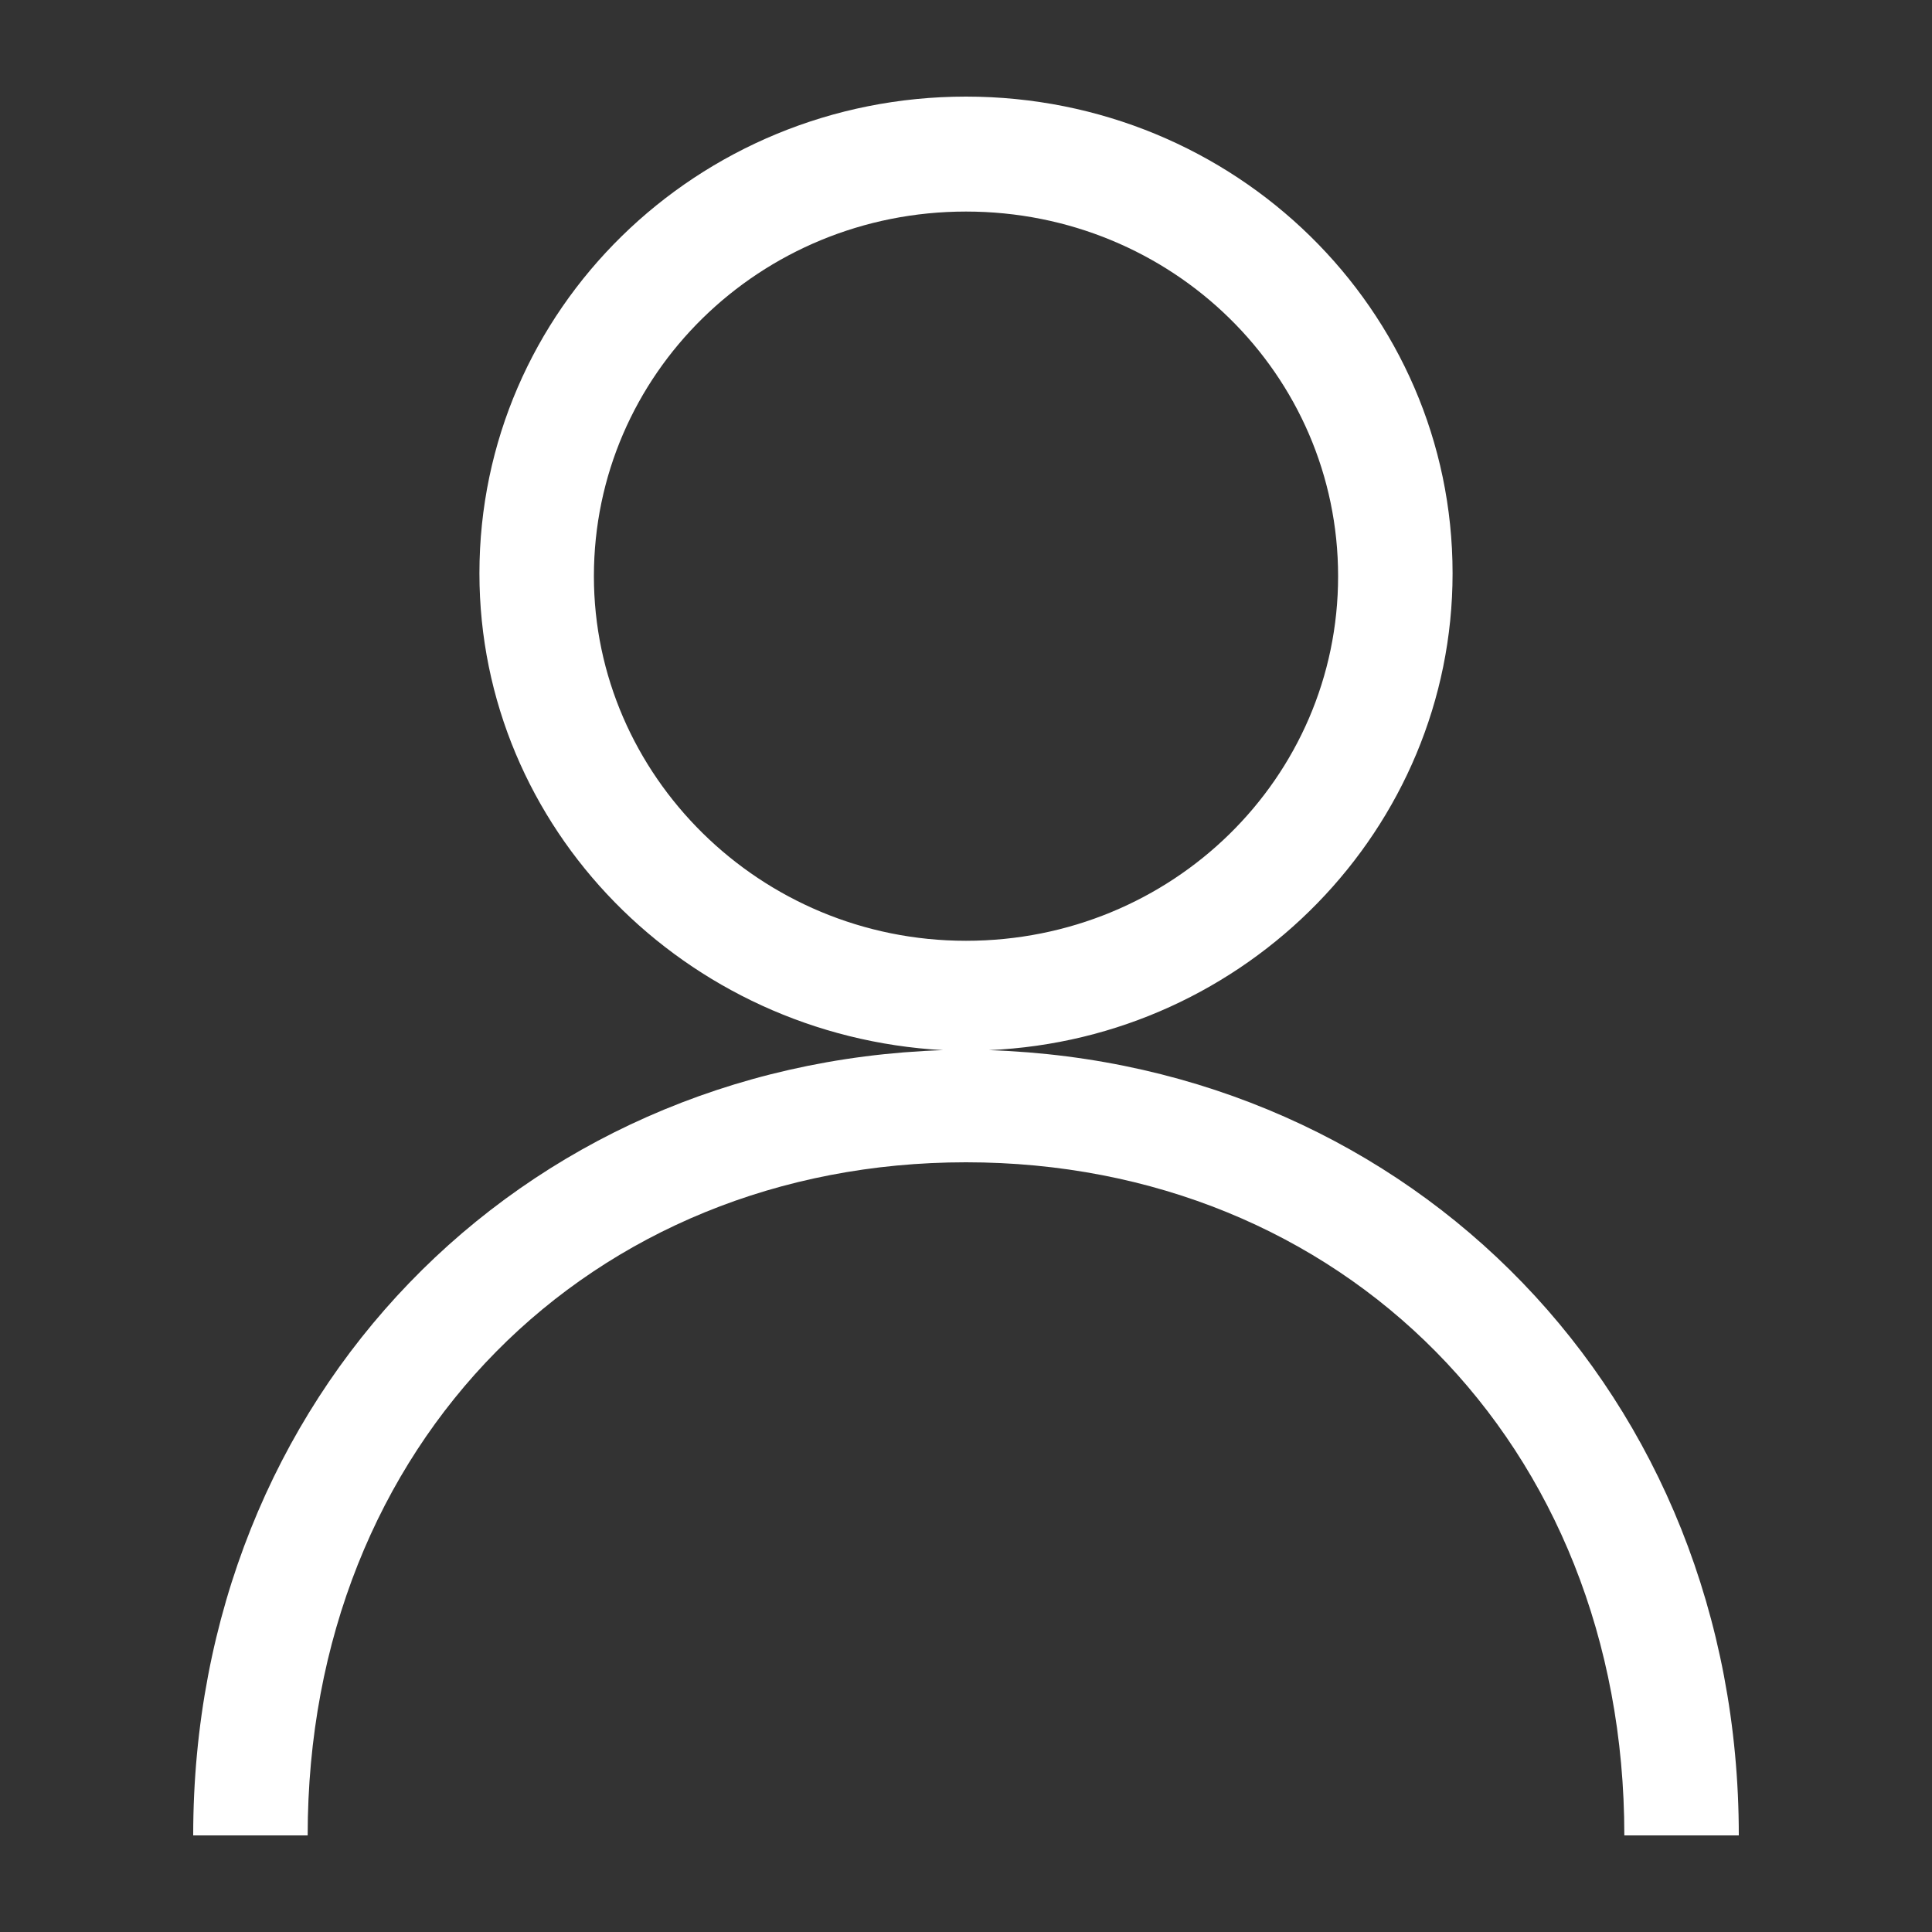
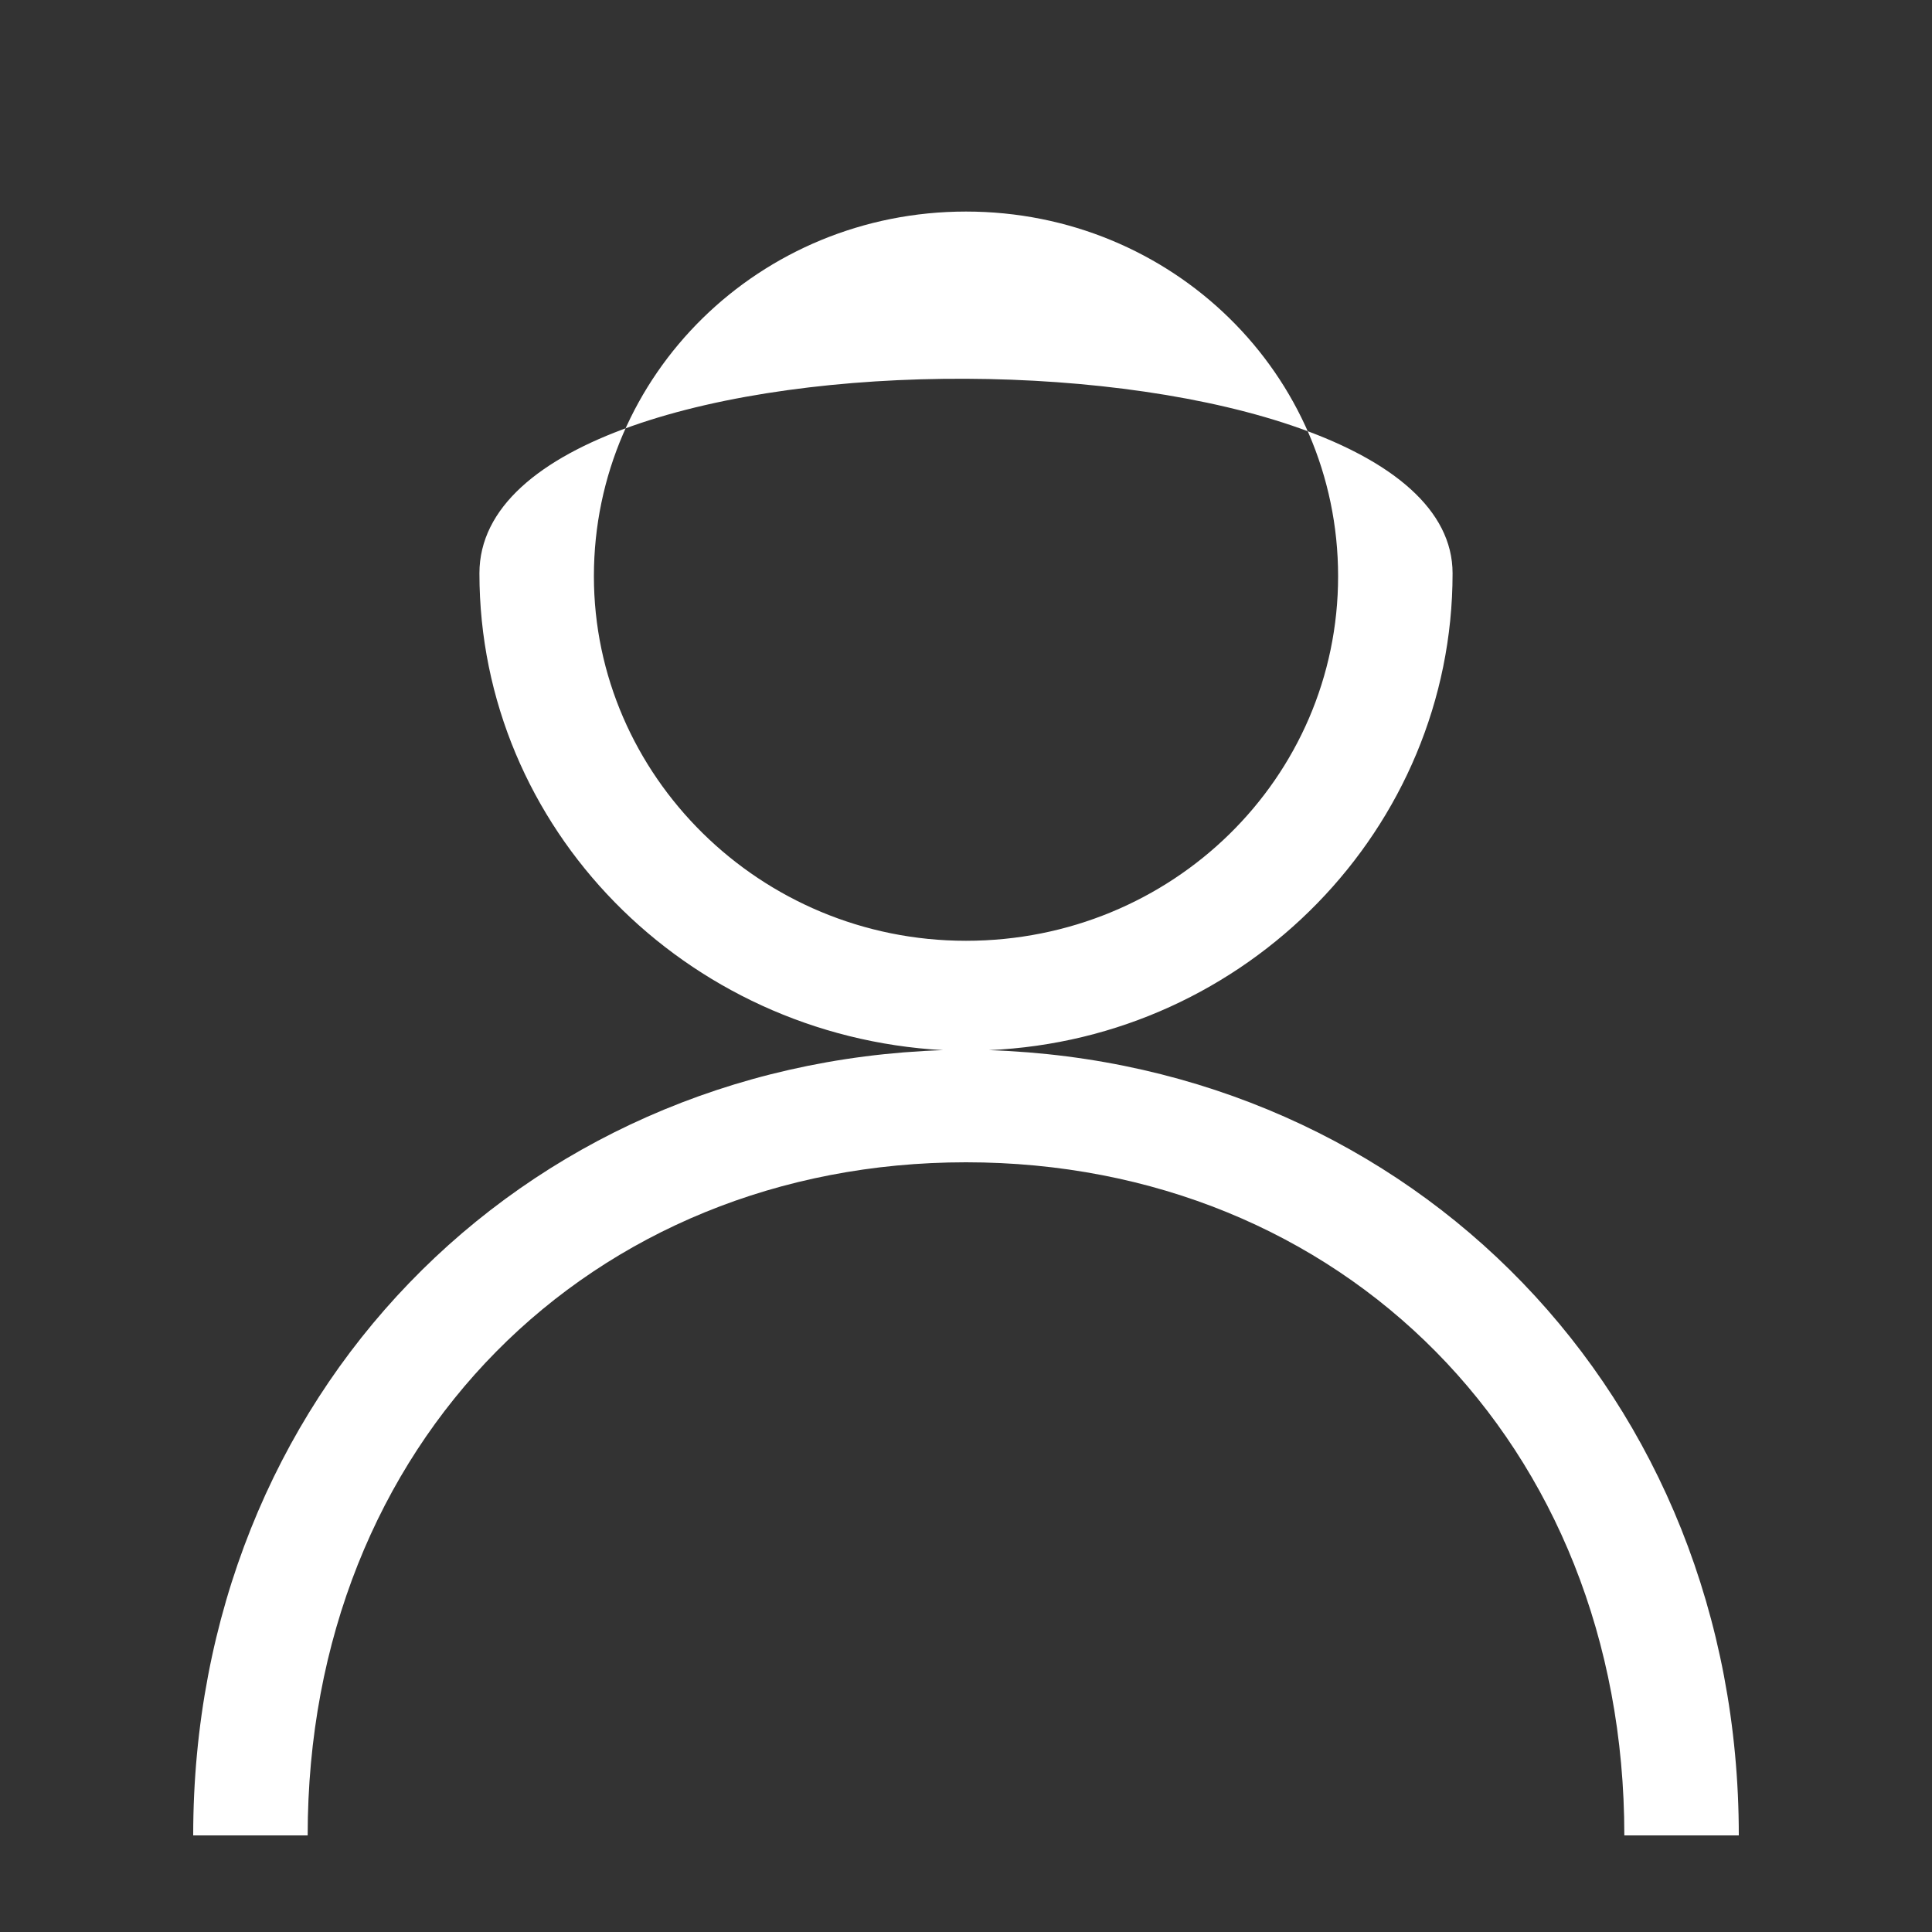
<svg xmlns="http://www.w3.org/2000/svg" width="20" height="20" viewBox="0 0 20 20">
  <rect x="0" y="0" width="20" height="20" fill="#333333" stroke="none" />
-   <path fill="#fff" fill-rule="nonzero" d="M10.237 10.871c2.667-.116 4.8-2.294 4.8-4.936C15.037 3.206 12.785 1 10 1S4.963 3.206 4.963 5.935c0 2.642 2.133 4.79 4.8 4.936C5.378 11.016 2 14.441 2 19h1.185c0-4.065 2.934-6.968 6.815-6.968 3.881 0 6.815 2.903 6.815 6.968H18c0-4.558-3.378-7.984-7.763-8.129zM6.148 5.965c0-2.09 1.719-3.775 3.852-3.775s3.852 1.684 3.852 3.775c0 2.09-1.719 3.774-3.852 3.774S6.148 8.026 6.148 5.965z" />
+   <path fill="#fff" fill-rule="nonzero" d="M10.237 10.871c2.667-.116 4.8-2.294 4.8-4.936S4.963 3.206 4.963 5.935c0 2.642 2.133 4.79 4.8 4.936C5.378 11.016 2 14.441 2 19h1.185c0-4.065 2.934-6.968 6.815-6.968 3.881 0 6.815 2.903 6.815 6.968H18c0-4.558-3.378-7.984-7.763-8.129zM6.148 5.965c0-2.09 1.719-3.775 3.852-3.775s3.852 1.684 3.852 3.775c0 2.09-1.719 3.774-3.852 3.774S6.148 8.026 6.148 5.965z" />
</svg>